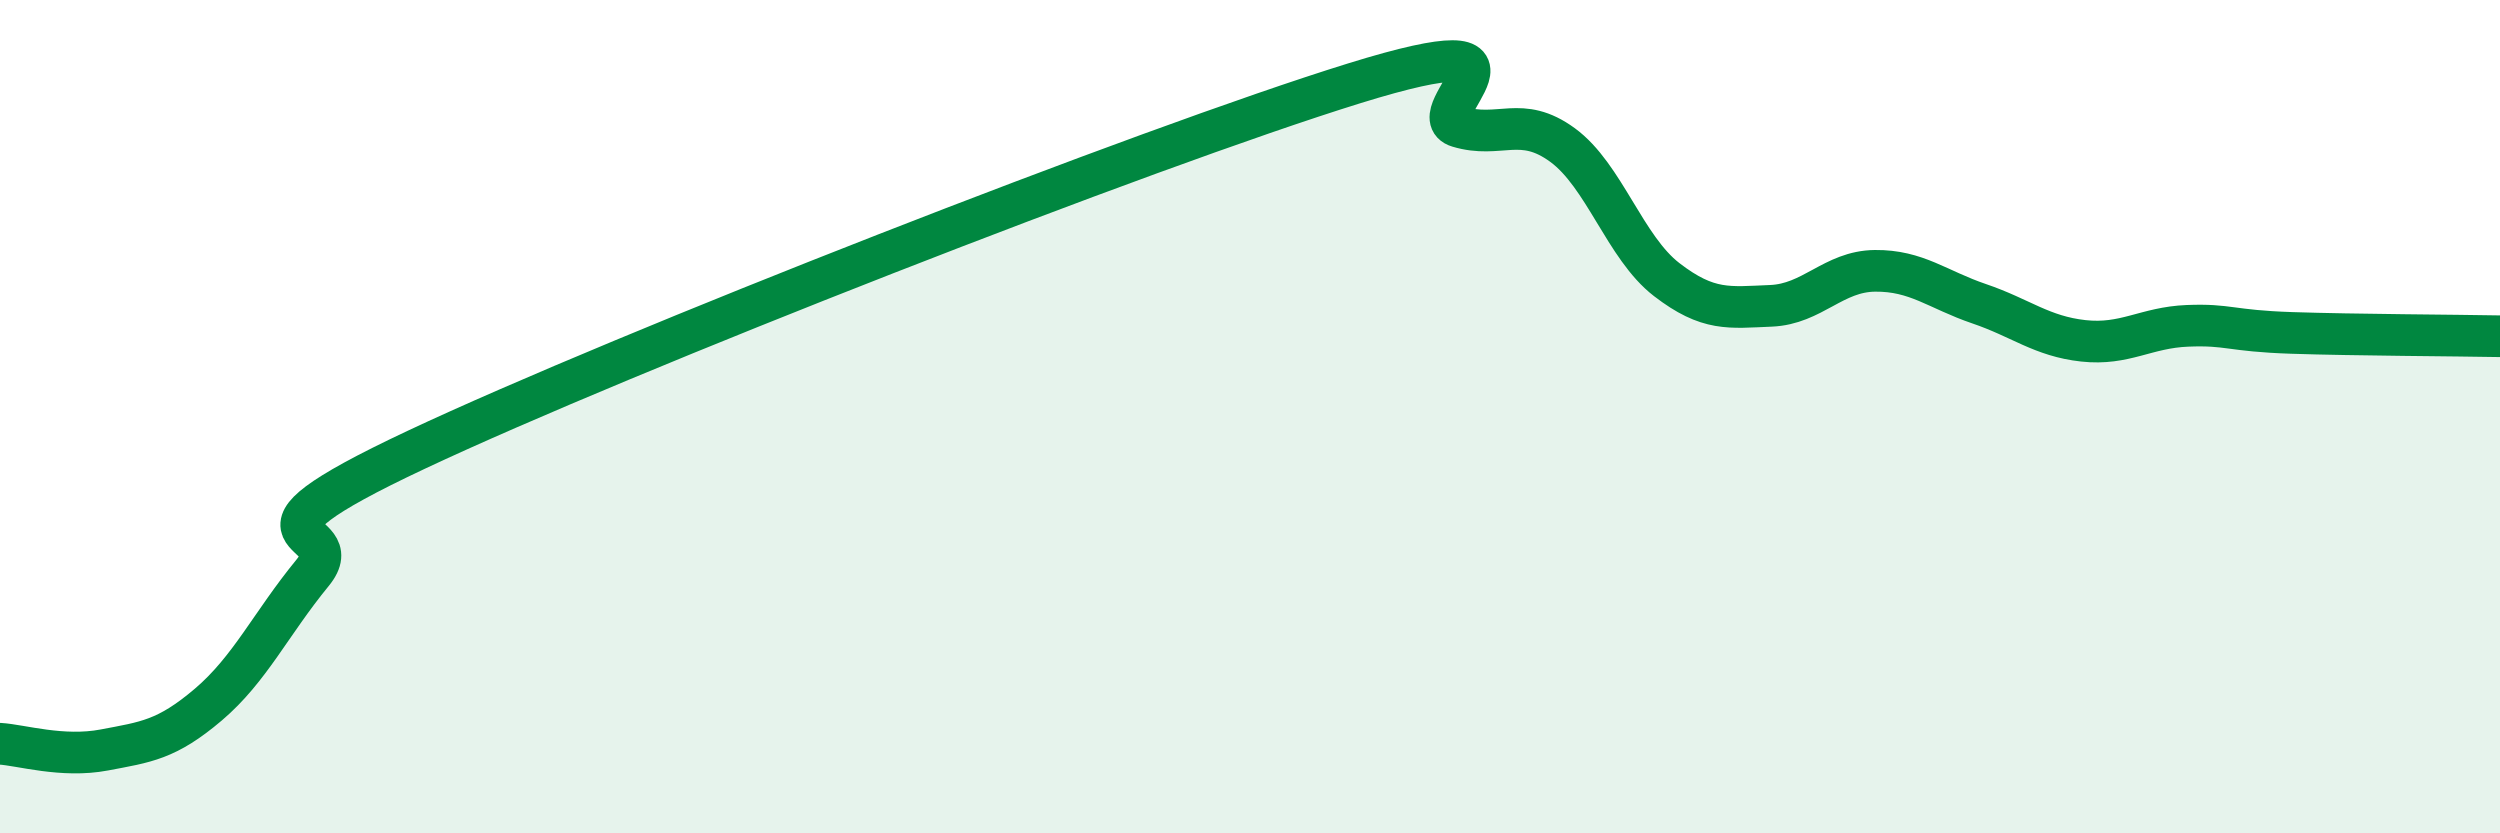
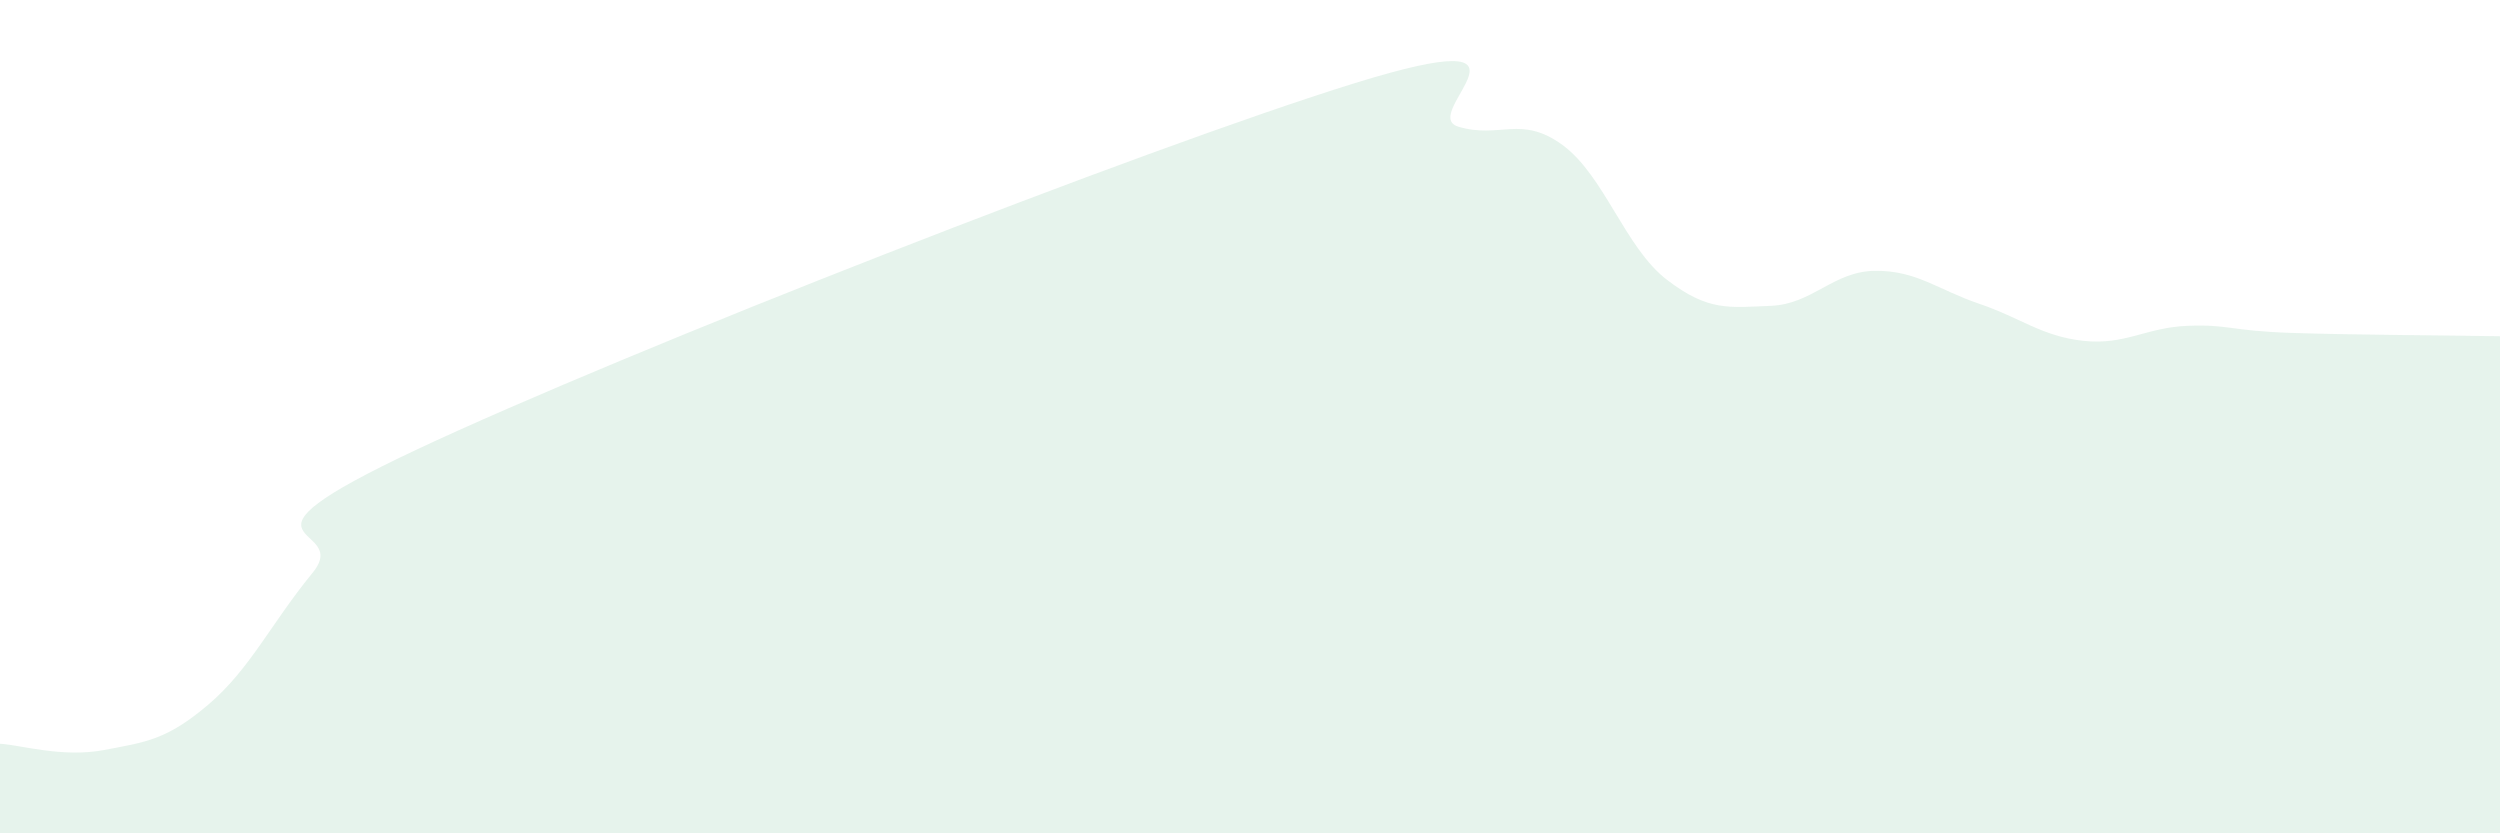
<svg xmlns="http://www.w3.org/2000/svg" width="60" height="20" viewBox="0 0 60 20">
  <path d="M 0,17.85 C 0.5,17.88 1.5,18.19 2.5,18 C 3.5,17.81 4,17.76 5,16.91 C 6,16.06 6.5,14.97 7.5,13.75 C 8.5,12.53 5,13.14 10,10.79 C 15,8.44 27.5,3.55 32.5,2 C 37.5,0.45 34,2.74 35,3.04 C 36,3.34 36.5,2.75 37.5,3.48 C 38.5,4.21 39,5.94 40,6.71 C 41,7.48 41.5,7.38 42.5,7.34 C 43.5,7.3 44,6.51 45,6.5 C 46,6.49 46.5,6.95 47.5,7.29 C 48.5,7.63 49,8.07 50,8.18 C 51,8.29 51.5,7.86 52.5,7.82 C 53.5,7.78 53.5,7.94 55,7.99 C 56.5,8.04 59,8.05 60,8.07L60 20L0 20Z" fill="#008740" opacity="0.1" stroke-linecap="round" stroke-linejoin="round" />
-   <path d="M 0,17.85 C 0.5,17.88 1.5,18.19 2.5,18 C 3.5,17.81 4,17.76 5,16.91 C 6,16.06 6.5,14.97 7.5,13.75 C 8.5,12.53 5,13.14 10,10.79 C 15,8.44 27.5,3.55 32.5,2 C 37.5,0.45 34,2.74 35,3.04 C 36,3.34 36.5,2.75 37.5,3.48 C 38.5,4.21 39,5.94 40,6.71 C 41,7.48 41.5,7.38 42.5,7.34 C 43.5,7.3 44,6.51 45,6.5 C 46,6.49 46.5,6.95 47.5,7.29 C 48.5,7.63 49,8.07 50,8.18 C 51,8.29 51.5,7.86 52.5,7.82 C 53.5,7.78 53.5,7.94 55,7.99 C 56.5,8.04 59,8.05 60,8.07" stroke="#008740" stroke-width="1" fill="none" stroke-linecap="round" stroke-linejoin="round" />
</svg>